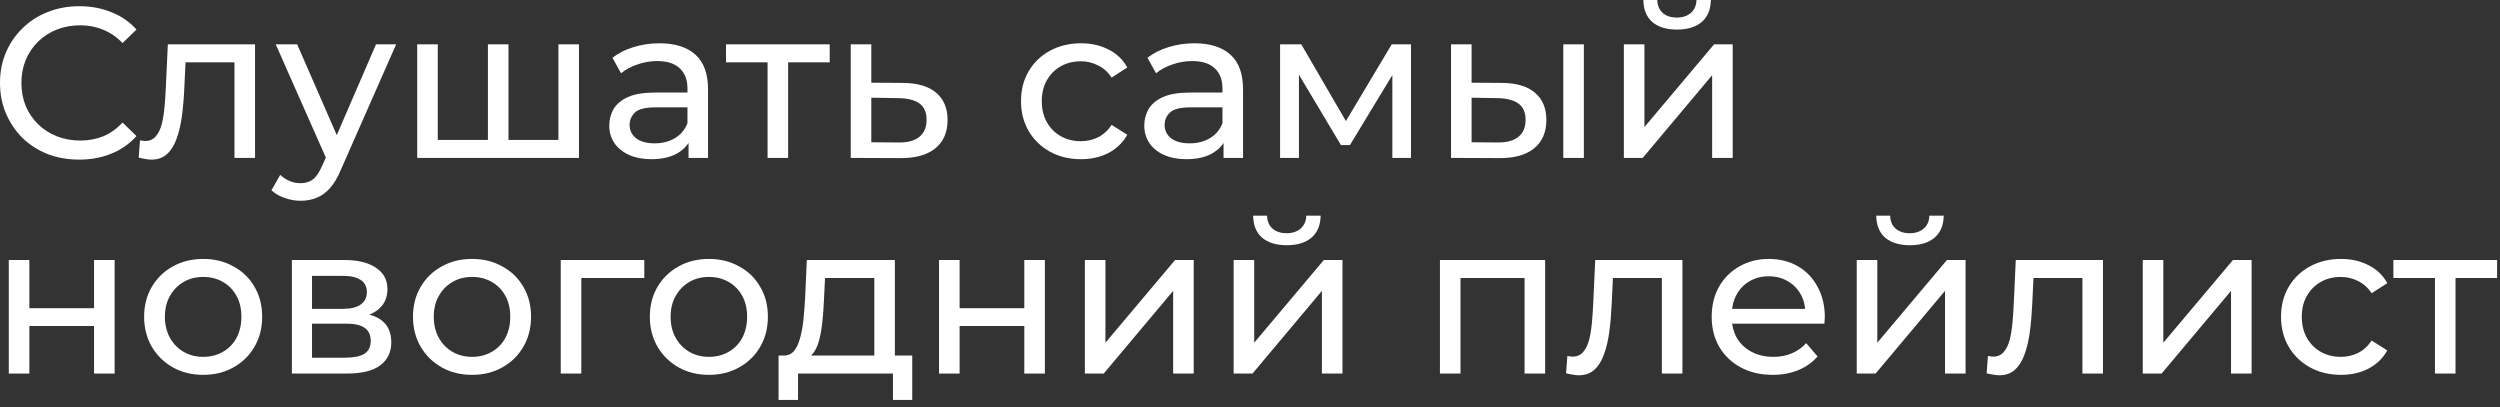
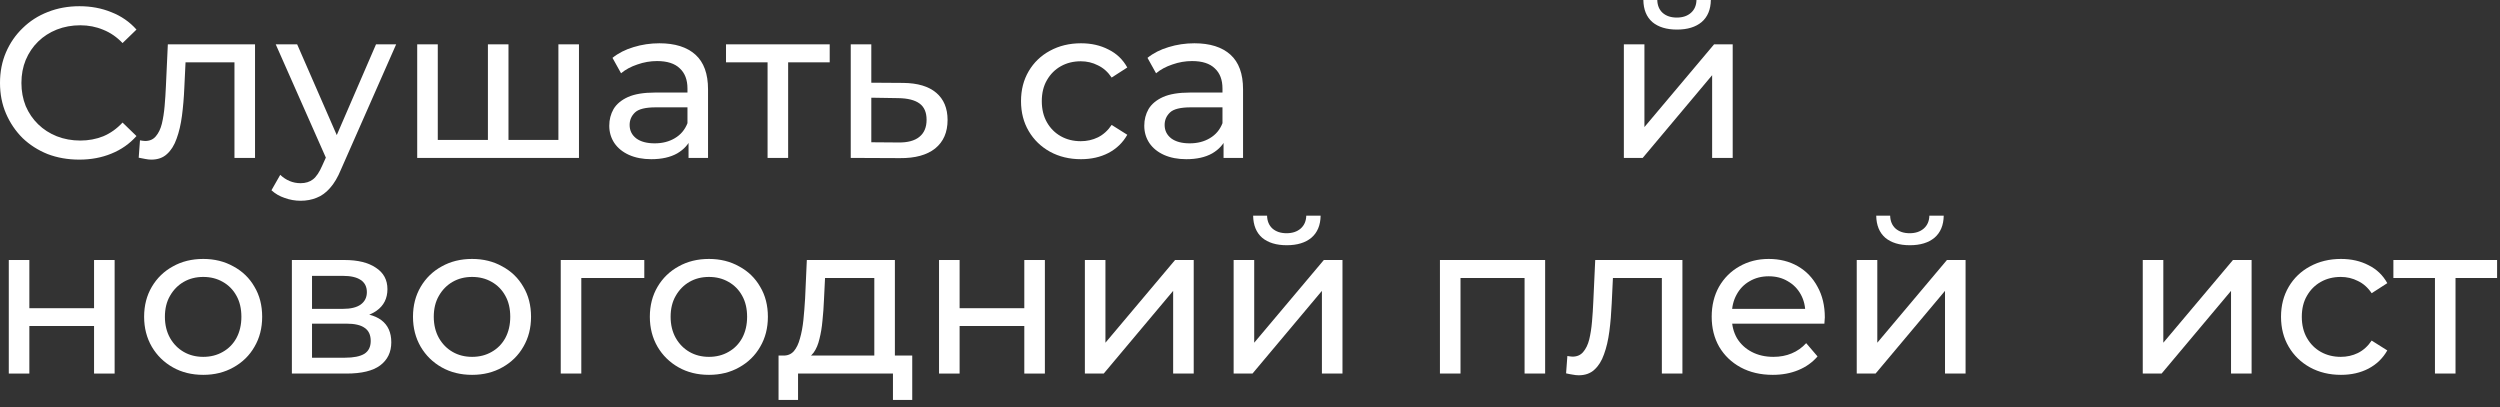
<svg xmlns="http://www.w3.org/2000/svg" width="313" height="51" viewBox="0 0 313 51" fill="none">
  <rect x="0" y="0" width="313" height="51" fill="#333333" stroke="none" />
  <path d="M9.925 19.984C8.494 19.984 7.171 19.752 5.955 19.287C4.757 18.804 3.711 18.134 2.817 17.275C1.94 16.399 1.252 15.38 0.751 14.217C0.25 13.055 0 11.776 0 10.381C0 8.986 0.25 7.708 0.751 6.545C1.252 5.383 1.949 4.372 2.843 3.514C3.738 2.638 4.784 1.967 5.982 1.502C7.198 1.019 8.521 0.778 9.952 0.778C11.4 0.778 12.733 1.028 13.949 1.529C15.183 2.012 16.229 2.736 17.087 3.702L15.344 5.392C14.628 4.641 13.824 4.086 12.93 3.729C12.035 3.353 11.079 3.165 10.059 3.165C9.004 3.165 8.021 3.344 7.109 3.702C6.214 4.059 5.436 4.56 4.775 5.204C4.113 5.848 3.595 6.617 3.219 7.511C2.861 8.387 2.682 9.344 2.682 10.381C2.682 11.418 2.861 12.384 3.219 13.278C3.595 14.155 4.113 14.915 4.775 15.558C5.436 16.202 6.214 16.703 7.109 17.061C8.021 17.418 9.004 17.597 10.059 17.597C11.079 17.597 12.035 17.418 12.93 17.061C13.824 16.685 14.628 16.113 15.344 15.344L17.087 17.034C16.229 17.999 15.183 18.733 13.949 19.233C12.733 19.734 11.392 19.984 9.925 19.984Z" fill="white" />
  <path d="M17.365 19.743L17.526 17.57C17.651 17.588 17.767 17.606 17.874 17.624C17.982 17.642 18.08 17.651 18.169 17.651C18.742 17.651 19.189 17.454 19.511 17.061C19.85 16.667 20.101 16.148 20.262 15.505C20.423 14.843 20.539 14.101 20.61 13.278C20.682 12.456 20.736 11.633 20.771 10.81L21.013 5.553H31.93V19.77H29.355V7.055L29.972 7.806H22.676L23.266 7.028L23.078 10.971C23.025 12.223 22.926 13.395 22.783 14.485C22.64 15.576 22.417 16.533 22.113 17.356C21.826 18.178 21.424 18.822 20.905 19.287C20.405 19.752 19.752 19.984 18.947 19.984C18.715 19.984 18.464 19.958 18.196 19.904C17.946 19.868 17.669 19.814 17.365 19.743Z" fill="white" />
  <path d="M37.634 25.135C36.955 25.135 36.293 25.018 35.649 24.786C35.005 24.571 34.451 24.25 33.986 23.82L35.086 21.889C35.443 22.229 35.837 22.488 36.266 22.667C36.695 22.846 37.151 22.935 37.634 22.935C38.26 22.935 38.779 22.774 39.19 22.452C39.601 22.13 39.986 21.558 40.343 20.735L41.228 18.777L41.497 18.455L47.076 5.553H49.598L42.704 21.192C42.293 22.193 41.828 22.98 41.309 23.552C40.808 24.124 40.254 24.527 39.646 24.759C39.038 25.01 38.367 25.135 37.634 25.135ZM41.014 20.226L34.522 5.553H37.205L42.731 18.214L41.014 20.226Z" fill="white" />
  <path d="M61.677 17.517L61.087 18.187V5.553H63.662V18.187L63.018 17.517H70.529L69.912 18.187V5.553H72.487V19.77H52.234V5.553H54.81V18.187L54.193 17.517H61.677Z" fill="white" />
  <path d="M86.205 19.77V16.765L86.071 16.202V11.079C86.071 9.988 85.749 9.147 85.106 8.557C84.48 7.949 83.532 7.645 82.262 7.645C81.422 7.645 80.599 7.788 79.794 8.074C78.99 8.342 78.31 8.709 77.756 9.174L76.683 7.243C77.416 6.653 78.292 6.205 79.311 5.901C80.349 5.58 81.431 5.419 82.557 5.419C84.507 5.419 86.009 5.892 87.064 6.84C88.119 7.788 88.646 9.237 88.646 11.186V19.77H86.205ZM81.538 19.931C80.483 19.931 79.553 19.752 78.748 19.394C77.961 19.037 77.353 18.545 76.924 17.919C76.495 17.275 76.28 16.551 76.28 15.746C76.28 14.977 76.459 14.28 76.817 13.654C77.192 13.028 77.791 12.527 78.614 12.152C79.454 11.776 80.581 11.588 81.994 11.588H86.5V13.439H82.101C80.814 13.439 79.946 13.654 79.499 14.083C79.052 14.512 78.829 15.031 78.829 15.639C78.829 16.336 79.106 16.9 79.66 17.329C80.215 17.74 80.984 17.946 81.967 17.946C82.933 17.946 83.773 17.731 84.489 17.302C85.222 16.873 85.749 16.247 86.071 15.424L86.581 17.195C86.241 18.035 85.642 18.706 84.784 19.206C83.925 19.689 82.843 19.931 81.538 19.931Z" fill="white" />
  <path d="M96.1 19.77V7.135L96.744 7.806H90.896V5.553H103.879V7.806H98.058L98.675 7.135V19.77H96.1Z" fill="white" />
  <path d="M113.085 10.381C114.891 10.399 116.268 10.81 117.216 11.615C118.163 12.42 118.637 13.555 118.637 15.022C118.637 16.56 118.119 17.749 117.081 18.59C116.044 19.412 114.578 19.814 112.682 19.797L106.513 19.77V5.553H109.088V10.354L113.085 10.381ZM112.468 17.838C113.63 17.856 114.506 17.624 115.096 17.141C115.704 16.658 116.008 15.943 116.008 14.995C116.008 14.065 115.713 13.386 115.123 12.956C114.533 12.527 113.648 12.304 112.468 12.286L109.088 12.232V17.812L112.468 17.838Z" fill="white" />
  <path d="M135.342 19.931C133.894 19.931 132.597 19.618 131.453 18.992C130.326 18.366 129.441 17.508 128.797 16.417C128.153 15.326 127.831 14.074 127.831 12.661C127.831 11.248 128.153 9.997 128.797 8.906C129.441 7.815 130.326 6.965 131.453 6.357C132.597 5.732 133.894 5.419 135.342 5.419C136.63 5.419 137.774 5.678 138.776 6.197C139.795 6.697 140.582 7.448 141.136 8.45L139.178 9.711C138.713 9.013 138.141 8.503 137.462 8.182C136.8 7.842 136.085 7.672 135.316 7.672C134.386 7.672 133.554 7.878 132.821 8.289C132.088 8.7 131.506 9.281 131.077 10.032C130.648 10.766 130.433 11.642 130.433 12.661C130.433 13.681 130.648 14.566 131.077 15.317C131.506 16.068 132.088 16.649 132.821 17.061C133.554 17.472 134.386 17.677 135.316 17.677C136.085 17.677 136.8 17.517 137.462 17.195C138.141 16.855 138.713 16.336 139.178 15.639L141.136 16.873C140.582 17.856 139.795 18.616 138.776 19.153C137.774 19.671 136.63 19.931 135.342 19.931Z" fill="white" />
  <path d="M153.189 19.77V16.765L153.054 16.202V11.079C153.054 9.988 152.733 9.147 152.089 8.557C151.463 7.949 150.515 7.645 149.245 7.645C148.405 7.645 147.582 7.788 146.777 8.074C145.973 8.342 145.293 8.709 144.739 9.174L143.666 7.243C144.399 6.653 145.275 6.205 146.295 5.901C147.332 5.58 148.414 5.419 149.54 5.419C151.49 5.419 152.992 5.892 154.047 6.84C155.102 7.788 155.63 9.237 155.63 11.186V19.77H153.189ZM148.521 19.931C147.466 19.931 146.536 19.752 145.731 19.394C144.944 19.037 144.336 18.545 143.907 17.919C143.478 17.275 143.263 16.551 143.263 15.746C143.263 14.977 143.442 14.28 143.8 13.654C144.175 13.028 144.775 12.527 145.597 12.152C146.438 11.776 147.564 11.588 148.977 11.588H153.484V13.439H149.084C147.797 13.439 146.929 13.654 146.482 14.083C146.035 14.512 145.812 15.031 145.812 15.639C145.812 16.336 146.089 16.9 146.643 17.329C147.198 17.74 147.967 17.946 148.95 17.946C149.916 17.946 150.756 17.731 151.472 17.302C152.205 16.873 152.733 16.247 153.054 15.424L153.564 17.195C153.224 18.035 152.625 18.706 151.767 19.206C150.908 19.689 149.827 19.931 148.521 19.931Z" fill="white" />
-   <path d="M160.267 19.77V5.553H162.922L169.038 16.068H167.965L174.242 5.553H176.657V19.77H174.323V8.45L174.752 8.691L169.012 18.16H167.885L162.118 8.503L162.627 8.396V19.77H160.267Z" fill="white" />
-   <path d="M195.725 19.77V5.553H198.3V19.77H195.725ZM188.08 10.381C189.886 10.399 191.254 10.81 192.184 11.615C193.132 12.42 193.606 13.555 193.606 15.022C193.606 16.56 193.087 17.749 192.05 18.59C191.031 19.412 189.564 19.814 187.651 19.797L181.669 19.77V5.553H184.244V10.354L188.08 10.381ZM187.463 17.838C188.607 17.856 189.484 17.624 190.092 17.141C190.7 16.658 191.004 15.943 191.004 14.995C191.004 14.065 190.7 13.386 190.092 12.956C189.502 12.527 188.625 12.304 187.463 12.286L184.244 12.232V17.812L187.463 17.838Z" fill="white" />
  <path d="M203.307 19.77V5.553H205.882V15.907L214.6 5.553H216.934V19.77H214.359V9.415L205.667 19.77H203.307ZM209.959 3.702C208.654 3.702 207.625 3.389 206.874 2.763C206.141 2.119 205.766 1.198 205.748 0H207.491C207.509 0.68 207.733 1.216 208.162 1.609C208.609 2.003 209.199 2.2 209.932 2.2C210.666 2.2 211.256 2.003 211.703 1.609C212.15 1.216 212.382 0.68 212.4 0H214.198C214.18 1.198 213.795 2.119 213.044 2.763C212.293 3.389 211.265 3.702 209.959 3.702Z" fill="white" />
  <path d="M1.1 46.77V32.553H3.675V38.588H11.776V32.553H14.351V46.77H11.776V40.815H3.675V46.77H1.1Z" fill="white" />
  <path d="M25.448 46.931C24.017 46.931 22.747 46.618 21.639 45.992C20.53 45.366 19.654 44.508 19.01 43.417C18.366 42.308 18.044 41.056 18.044 39.661C18.044 38.248 18.366 36.997 19.01 35.906C19.654 34.815 20.53 33.965 21.639 33.358C22.747 32.731 24.017 32.419 25.448 32.419C26.86 32.419 28.121 32.731 29.23 33.358C30.357 33.965 31.233 34.815 31.859 35.906C32.502 36.979 32.824 38.231 32.824 39.661C32.824 41.074 32.502 42.326 31.859 43.417C31.233 44.508 30.357 45.366 29.23 45.992C28.121 46.618 26.86 46.931 25.448 46.931ZM25.448 44.678C26.36 44.678 27.173 44.472 27.889 44.06C28.622 43.649 29.194 43.068 29.605 42.317C30.017 41.548 30.222 40.663 30.222 39.661C30.222 38.642 30.017 37.766 29.605 37.032C29.194 36.281 28.622 35.7 27.889 35.289C27.173 34.877 26.36 34.672 25.448 34.672C24.536 34.672 23.722 34.877 23.007 35.289C22.291 35.7 21.719 36.281 21.29 37.032C20.861 37.766 20.646 38.642 20.646 39.661C20.646 40.663 20.861 41.548 21.29 42.317C21.719 43.068 22.291 43.649 23.007 44.06C23.722 44.472 24.536 44.678 25.448 44.678Z" fill="white" />
  <path d="M36.543 46.77V32.553H43.142C44.805 32.553 46.111 32.875 47.058 33.518C48.024 34.144 48.507 35.038 48.507 36.201C48.507 37.363 48.051 38.266 47.139 38.91C46.245 39.536 45.055 39.849 43.571 39.849L43.973 39.152C45.672 39.152 46.933 39.465 47.756 40.09C48.578 40.716 48.99 41.637 48.99 42.853C48.99 44.087 48.525 45.053 47.595 45.751C46.683 46.43 45.279 46.77 43.383 46.77H36.543ZM39.065 44.785H43.196C44.269 44.785 45.073 44.624 45.61 44.302C46.146 43.962 46.414 43.426 46.414 42.693C46.414 41.941 46.164 41.396 45.663 41.056C45.181 40.699 44.412 40.52 43.356 40.52H39.065V44.785ZM39.065 38.669H42.927C43.911 38.669 44.653 38.49 45.154 38.132C45.672 37.757 45.932 37.238 45.932 36.576C45.932 35.897 45.672 35.387 45.154 35.047C44.653 34.708 43.911 34.538 42.927 34.538H39.065V38.669Z" fill="white" />
  <path d="M59.109 46.931C57.679 46.931 56.409 46.618 55.3 45.992C54.192 45.366 53.315 44.508 52.672 43.417C52.028 42.308 51.706 41.056 51.706 39.661C51.706 38.248 52.028 36.997 52.672 35.906C53.315 34.815 54.192 33.965 55.3 33.358C56.409 32.731 57.679 32.419 59.109 32.419C60.522 32.419 61.783 32.731 62.892 33.358C64.018 33.965 64.895 34.815 65.521 35.906C66.164 36.979 66.486 38.231 66.486 39.661C66.486 41.074 66.164 42.326 65.521 43.417C64.895 44.508 64.018 45.366 62.892 45.992C61.783 46.618 60.522 46.931 59.109 46.931ZM59.109 44.678C60.022 44.678 60.835 44.472 61.55 44.06C62.284 43.649 62.856 43.068 63.267 42.317C63.679 41.548 63.884 40.663 63.884 39.661C63.884 38.642 63.679 37.766 63.267 37.032C62.856 36.281 62.284 35.7 61.55 35.289C60.835 34.877 60.022 34.672 59.109 34.672C58.197 34.672 57.384 34.877 56.668 35.289C55.953 35.7 55.381 36.281 54.952 37.032C54.523 37.766 54.308 38.642 54.308 39.661C54.308 40.663 54.523 41.548 54.952 42.317C55.381 43.068 55.953 43.649 56.668 44.06C57.384 44.472 58.197 44.678 59.109 44.678Z" fill="white" />
  <path d="M70.205 46.77V32.553H80.666V34.806H72.163L72.78 34.216V46.77H70.205Z" fill="white" />
  <path d="M88.763 46.931C87.333 46.931 86.063 46.618 84.954 45.992C83.846 45.366 82.969 44.508 82.325 43.417C81.682 42.308 81.36 41.056 81.36 39.661C81.36 38.248 81.682 36.997 82.325 35.906C82.969 34.815 83.846 33.965 84.954 33.358C86.063 32.731 87.333 32.419 88.763 32.419C90.176 32.419 91.437 32.731 92.546 33.358C93.672 33.965 94.549 34.815 95.174 35.906C95.818 36.979 96.14 38.231 96.14 39.661C96.14 41.074 95.818 42.326 95.174 43.417C94.549 44.508 93.672 45.366 92.546 45.992C91.437 46.618 90.176 46.931 88.763 46.931ZM88.763 44.678C89.675 44.678 90.489 44.472 91.204 44.06C91.938 43.649 92.51 43.068 92.921 42.317C93.332 41.548 93.538 40.663 93.538 39.661C93.538 38.642 93.332 37.766 92.921 37.032C92.51 36.281 91.938 35.7 91.204 35.289C90.489 34.877 89.675 34.672 88.763 34.672C87.851 34.672 87.038 34.877 86.322 35.289C85.607 35.7 85.035 36.281 84.606 37.032C84.176 37.766 83.962 38.642 83.962 39.661C83.962 40.663 84.176 41.548 84.606 42.317C85.035 43.068 85.607 43.649 86.322 44.06C87.038 44.472 87.851 44.678 88.763 44.678Z" fill="white" />
  <path d="M109.464 45.563V34.806H103.295L103.161 37.542C103.125 38.436 103.062 39.304 102.973 40.144C102.901 40.967 102.776 41.727 102.597 42.424C102.436 43.122 102.195 43.694 101.873 44.141C101.551 44.588 101.122 44.865 100.586 44.972L98.037 44.517C98.591 44.534 99.039 44.356 99.378 43.98C99.718 43.587 99.978 43.05 100.156 42.371C100.353 41.691 100.496 40.922 100.586 40.064C100.675 39.187 100.746 38.284 100.8 37.354L101.015 32.553H112.04V45.563H109.464ZM97.474 50.069V44.517H114.212V50.069H111.798V46.77H99.915V50.069H97.474Z" fill="white" />
  <path d="M117.567 46.77V32.553H120.142V38.588H128.243V32.553H130.819V46.77H128.243V40.815H120.142V46.77H117.567Z" fill="white" />
  <path d="M135.826 46.77V32.553H138.401V42.907L147.119 32.553H149.453V46.77H146.878V36.416L138.186 46.77H135.826Z" fill="white" />
  <path d="M154.451 46.77V32.553H157.026V42.907L165.744 32.553H168.078V46.77H165.503V36.416L156.812 46.77H154.451ZM161.104 30.702C159.798 30.702 158.77 30.389 158.019 29.763C157.286 29.119 156.91 28.198 156.892 27H158.636C158.654 27.68 158.877 28.216 159.306 28.61C159.754 29.003 160.344 29.2 161.077 29.2C161.81 29.2 162.4 29.003 162.847 28.61C163.294 28.216 163.527 27.68 163.545 27H165.342C165.324 28.198 164.94 29.119 164.189 29.763C163.437 30.389 162.409 30.702 161.104 30.702Z" fill="white" />
  <path d="M180.28 46.77V32.553H193.451V46.77H190.876V34.162L191.493 34.806H182.239L182.856 34.162V46.77H180.28Z" fill="white" />
  <path d="M196.074 46.743L196.235 44.57C196.36 44.588 196.476 44.606 196.583 44.624C196.691 44.642 196.789 44.651 196.878 44.651C197.451 44.651 197.898 44.454 198.22 44.06C198.559 43.667 198.81 43.148 198.971 42.505C199.132 41.843 199.248 41.101 199.319 40.278C199.391 39.456 199.445 38.633 199.48 37.81L199.722 32.553H210.639V46.77H208.064V34.055L208.681 34.806H201.385L201.975 34.028L201.787 37.971C201.734 39.223 201.635 40.395 201.492 41.485C201.349 42.576 201.126 43.533 200.822 44.356C200.536 45.178 200.133 45.822 199.615 46.287C199.114 46.752 198.461 46.984 197.656 46.984C197.424 46.984 197.173 46.958 196.905 46.904C196.655 46.868 196.378 46.815 196.074 46.743Z" fill="white" />
  <path d="M221.949 46.931C220.429 46.931 219.088 46.618 217.926 45.992C216.781 45.366 215.887 44.508 215.243 43.417C214.617 42.326 214.304 41.074 214.304 39.661C214.304 38.248 214.608 36.997 215.216 35.906C215.842 34.815 216.692 33.965 217.765 33.358C218.856 32.731 220.081 32.419 221.44 32.419C222.817 32.419 224.033 32.723 225.088 33.331C226.143 33.939 226.966 34.797 227.556 35.906C228.164 36.997 228.468 38.275 228.468 39.742C228.468 39.849 228.459 39.974 228.441 40.117C228.441 40.26 228.432 40.395 228.414 40.52H216.316V38.669H227.073L226.027 39.312C226.045 38.401 225.857 37.587 225.464 36.871C225.07 36.156 224.525 35.602 223.827 35.208C223.148 34.797 222.352 34.591 221.44 34.591C220.546 34.591 219.75 34.797 219.052 35.208C218.355 35.602 217.81 36.165 217.416 36.898C217.023 37.614 216.826 38.436 216.826 39.366V39.795C216.826 40.743 217.041 41.593 217.47 42.344C217.917 43.077 218.534 43.649 219.321 44.06C220.108 44.472 221.011 44.678 222.03 44.678C222.87 44.678 223.63 44.534 224.31 44.248C225.007 43.962 225.616 43.533 226.134 42.961L227.556 44.624C226.912 45.375 226.107 45.947 225.142 46.341C224.194 46.734 223.13 46.931 221.949 46.931Z" fill="white" />
  <path d="M232.463 46.77V32.553H235.038V42.907L243.756 32.553H246.09V46.77H243.515V36.416L234.823 46.77H232.463ZM239.115 30.702C237.81 30.702 236.782 30.389 236.031 29.763C235.297 29.119 234.922 28.198 234.904 27H236.648C236.665 27.68 236.889 28.216 237.318 28.61C237.765 29.003 238.355 29.2 239.089 29.2C239.822 29.2 240.412 29.003 240.859 28.61C241.306 28.216 241.539 27.68 241.556 27H243.354C243.336 28.198 242.951 29.119 242.2 29.763C241.449 30.389 240.421 30.702 239.115 30.702Z" fill="white" />
-   <path d="M248.728 46.743L248.889 44.57C249.014 44.588 249.13 44.606 249.237 44.624C249.345 44.642 249.443 44.651 249.532 44.651C250.105 44.651 250.552 44.454 250.874 44.06C251.213 43.667 251.464 43.148 251.625 42.505C251.786 41.843 251.902 41.101 251.973 40.278C252.045 39.456 252.099 38.633 252.134 37.81L252.376 32.553H263.293V46.77H260.718V34.055L261.335 34.806H254.039L254.629 34.028L254.441 37.971C254.388 39.223 254.289 40.395 254.146 41.485C254.003 42.576 253.78 43.533 253.476 44.356C253.189 45.178 252.787 45.822 252.269 46.287C251.768 46.752 251.115 46.984 250.31 46.984C250.078 46.984 249.827 46.958 249.559 46.904C249.309 46.868 249.032 46.815 248.728 46.743Z" fill="white" />
  <path d="M268.273 46.77V32.553H270.848V42.907L279.566 32.553H281.9V46.77H279.325V36.416L270.633 46.77H268.273Z" fill="white" />
  <path d="M293.095 46.931C291.646 46.931 290.35 46.618 289.205 45.992C288.078 45.366 287.193 44.508 286.549 43.417C285.906 42.326 285.584 41.074 285.584 39.661C285.584 38.248 285.906 36.997 286.549 35.906C287.193 34.815 288.078 33.965 289.205 33.358C290.35 32.731 291.646 32.419 293.095 32.419C294.382 32.419 295.527 32.678 296.528 33.197C297.548 33.697 298.334 34.448 298.889 35.45L296.931 36.711C296.466 36.013 295.893 35.503 295.214 35.181C294.552 34.842 293.837 34.672 293.068 34.672C292.138 34.672 291.306 34.877 290.573 35.289C289.84 35.7 289.259 36.281 288.83 37.032C288.4 37.766 288.186 38.642 288.186 39.661C288.186 40.681 288.4 41.566 288.83 42.317C289.259 43.068 289.84 43.649 290.573 44.06C291.306 44.472 292.138 44.678 293.068 44.678C293.837 44.678 294.552 44.517 295.214 44.195C295.893 43.855 296.466 43.336 296.931 42.639L298.889 43.873C298.334 44.856 297.548 45.616 296.528 46.153C295.527 46.672 294.382 46.931 293.095 46.931Z" fill="white" />
  <path d="M304.856 46.77V34.135L305.5 34.806H299.652V32.553H312.635V34.806H306.814L307.431 34.135V46.77H304.856Z" fill="white" />
</svg>